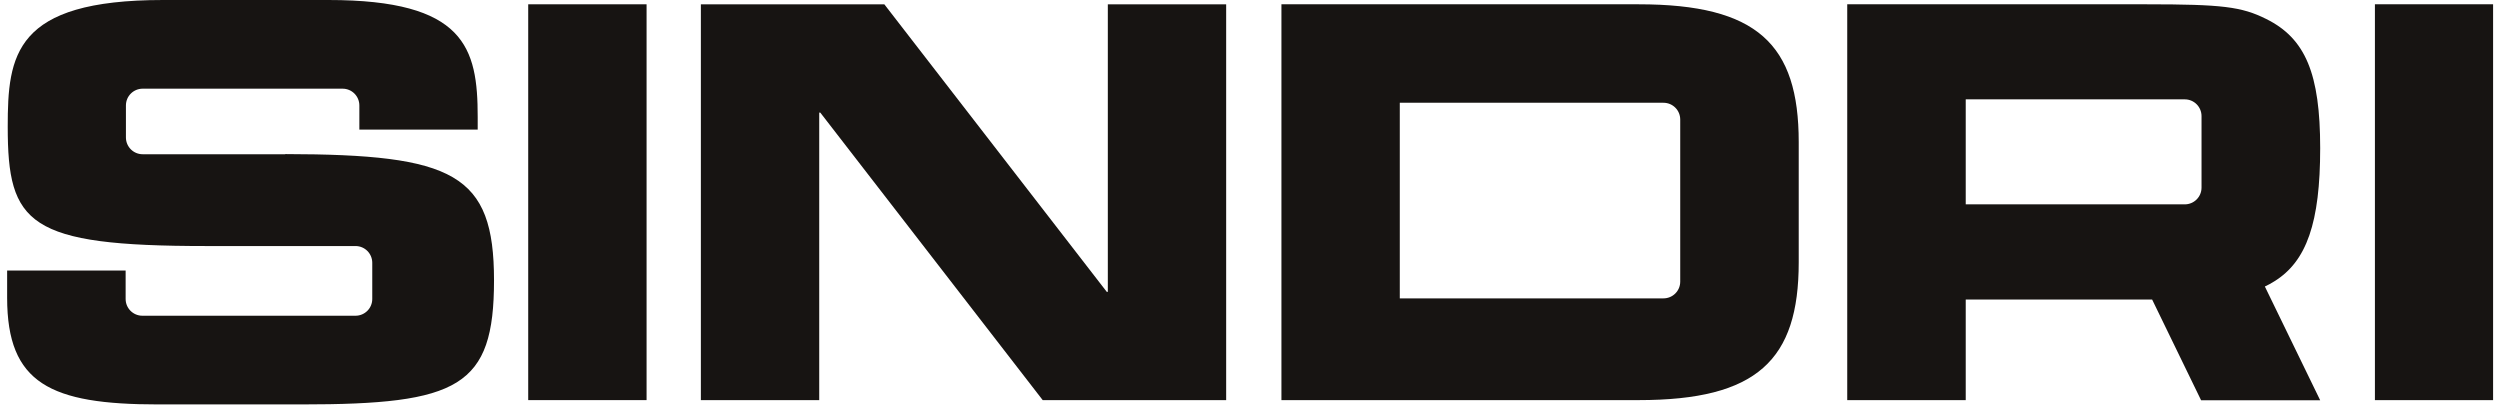
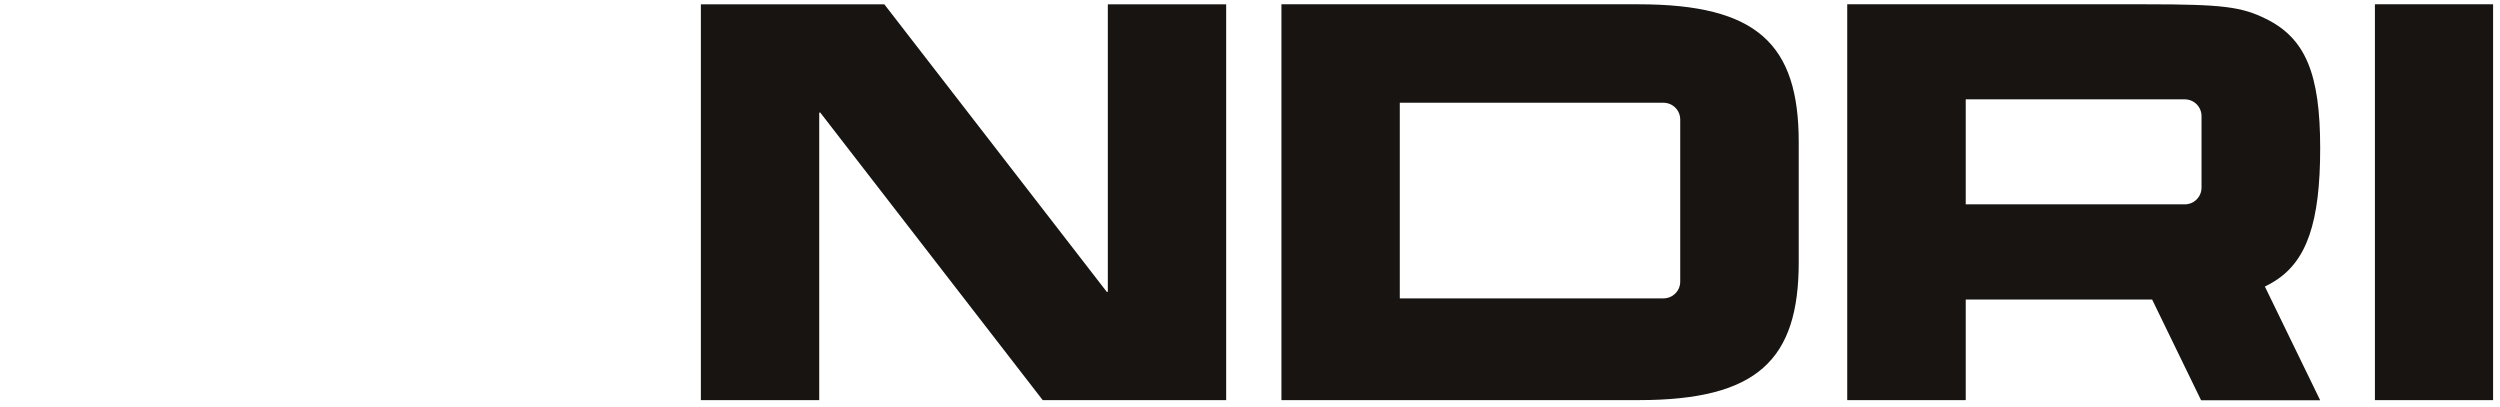
<svg xmlns="http://www.w3.org/2000/svg" width="178" height="29" viewBox="0 0 178 29" fill="none">
  <g clip-path="url(#clip0_634_19643)">
-     <path d="M46.036 0.306H37.609V28.488H46.036V0.306Z" fill="#171412" />
    <path d="M78.877 20.781H78.803L62.964 0.307H49.902V28.489H58.329V8.015H58.403L74.241 28.489H87.303V0.307H78.877V20.781Z" fill="#171412" />
    <path d="M177.52 0.306H169.094V28.488H177.52V0.306Z" fill="#171412" />
-     <path d="M20.306 10.982H10.159C9.494 10.982 8.966 10.443 8.966 9.788V7.508C8.966 6.842 9.504 6.314 10.159 6.314H24.393C25.058 6.314 25.586 6.853 25.586 7.508V9.229H34.012V8.331C34.012 3.389 33.104 0 23.379 0H11.616C1.004 0 0.55 3.928 0.55 9.028C0.55 15.955 1.986 17.518 14.668 17.518C15.713 17.518 16.642 17.518 17.519 17.518H25.311C25.977 17.518 26.505 18.056 26.505 18.711V21.287C26.505 21.953 25.966 22.48 25.311 22.48H10.138C9.473 22.48 8.945 21.942 8.945 21.287V19.26H0.508V21.203C0.508 27.306 3.581 28.795 11.257 28.795H21.468C32.671 28.795 35.174 27.549 35.174 19.957C35.174 12.365 32.312 10.992 20.317 10.971L20.306 10.982Z" fill="#171412" />
    <path d="M116.675 0.306H91.238V28.488H116.675C125.102 28.488 128.069 25.648 128.069 18.679V10.115C128.069 3.146 125.112 0.306 116.675 0.306ZM119.632 12.375V20.051C119.632 20.717 119.093 21.244 118.439 21.244H99.665V7.317H118.439C119.104 7.317 119.632 7.855 119.632 8.51V12.375Z" fill="#171412" />
    <path d="M161.934 20.03C164.236 18.605 165.197 15.849 165.197 10.548C165.197 5.247 164.151 2.734 161.353 1.351C159.6 0.475 158.217 0.306 152.832 0.306H131.523V28.488H139.96V21.329H153.233L156.718 28.499H165.197L161.258 20.4C161.49 20.294 161.712 20.168 161.934 20.03ZM156.749 13.357C156.749 14.022 156.211 14.55 155.556 14.55H139.96V7.074H155.556C156.221 7.074 156.749 7.613 156.749 8.267V13.346V13.357Z" fill="#171412" />
  </g>
  <defs>
    <clipPath id="clip0_634_19643">
      <rect width="177" height="28.805" fill="white" transform="translate(0.508)" />
    </clipPath>
  </defs>
</svg>